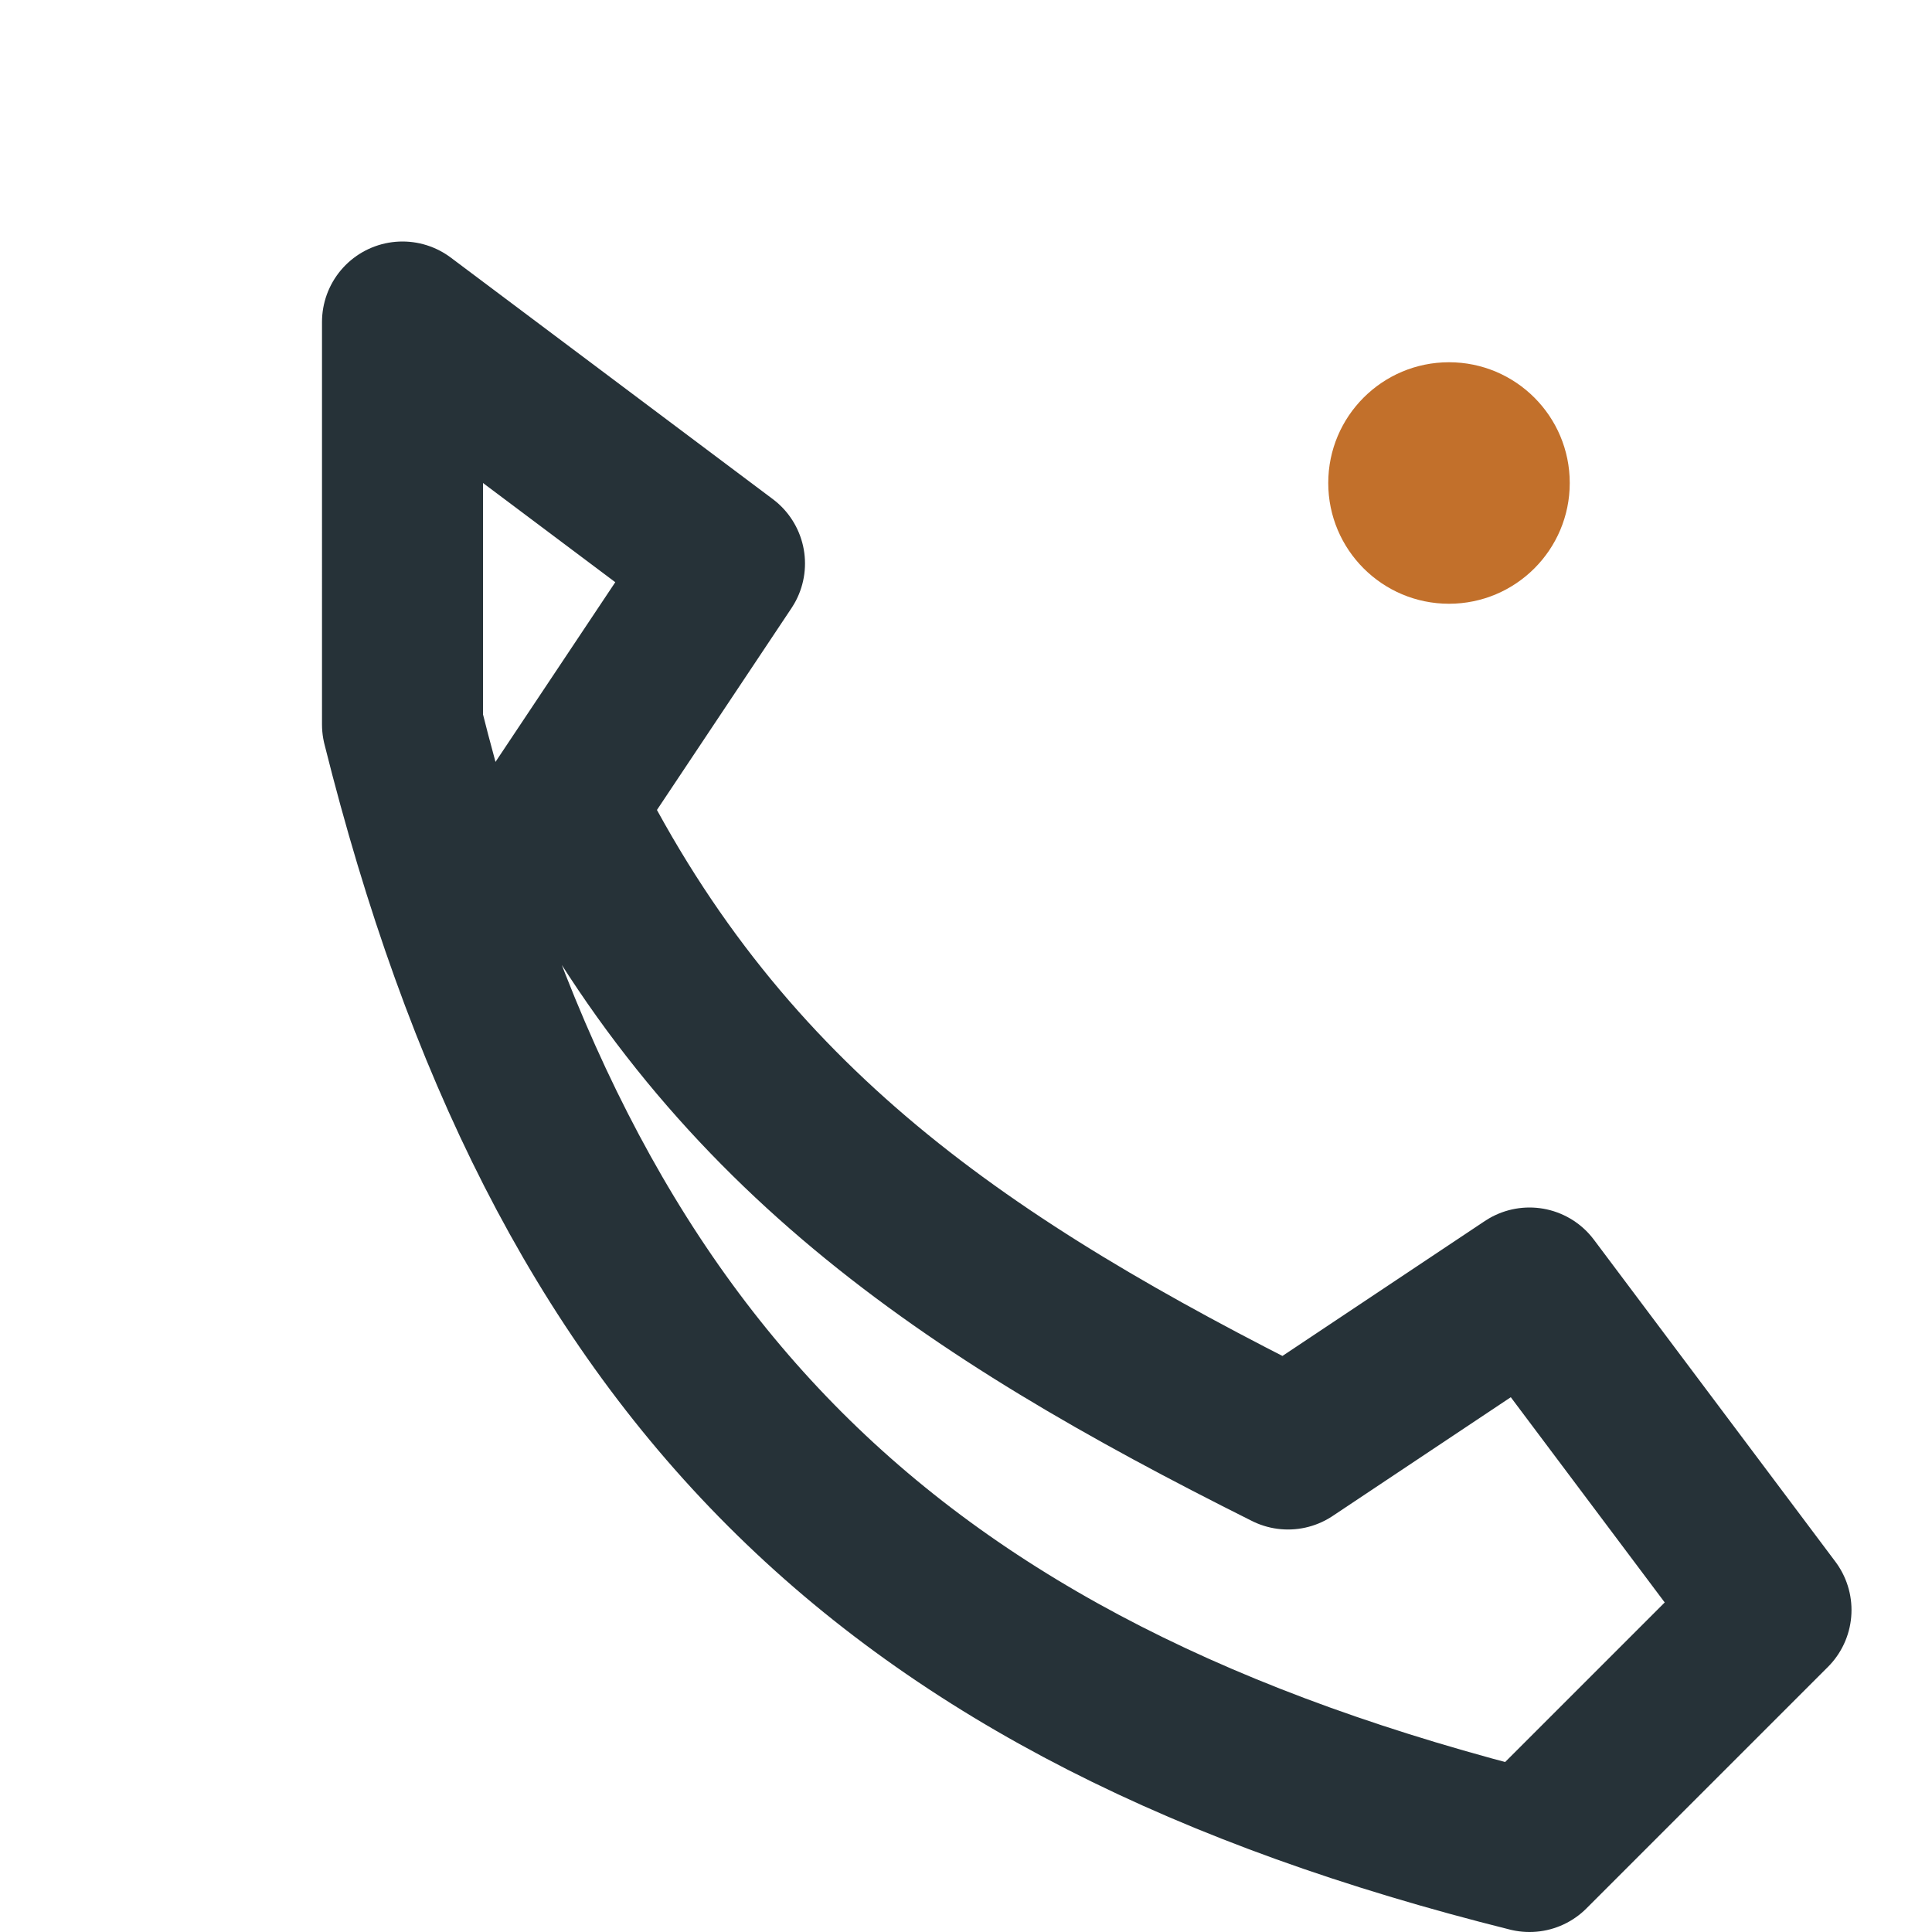
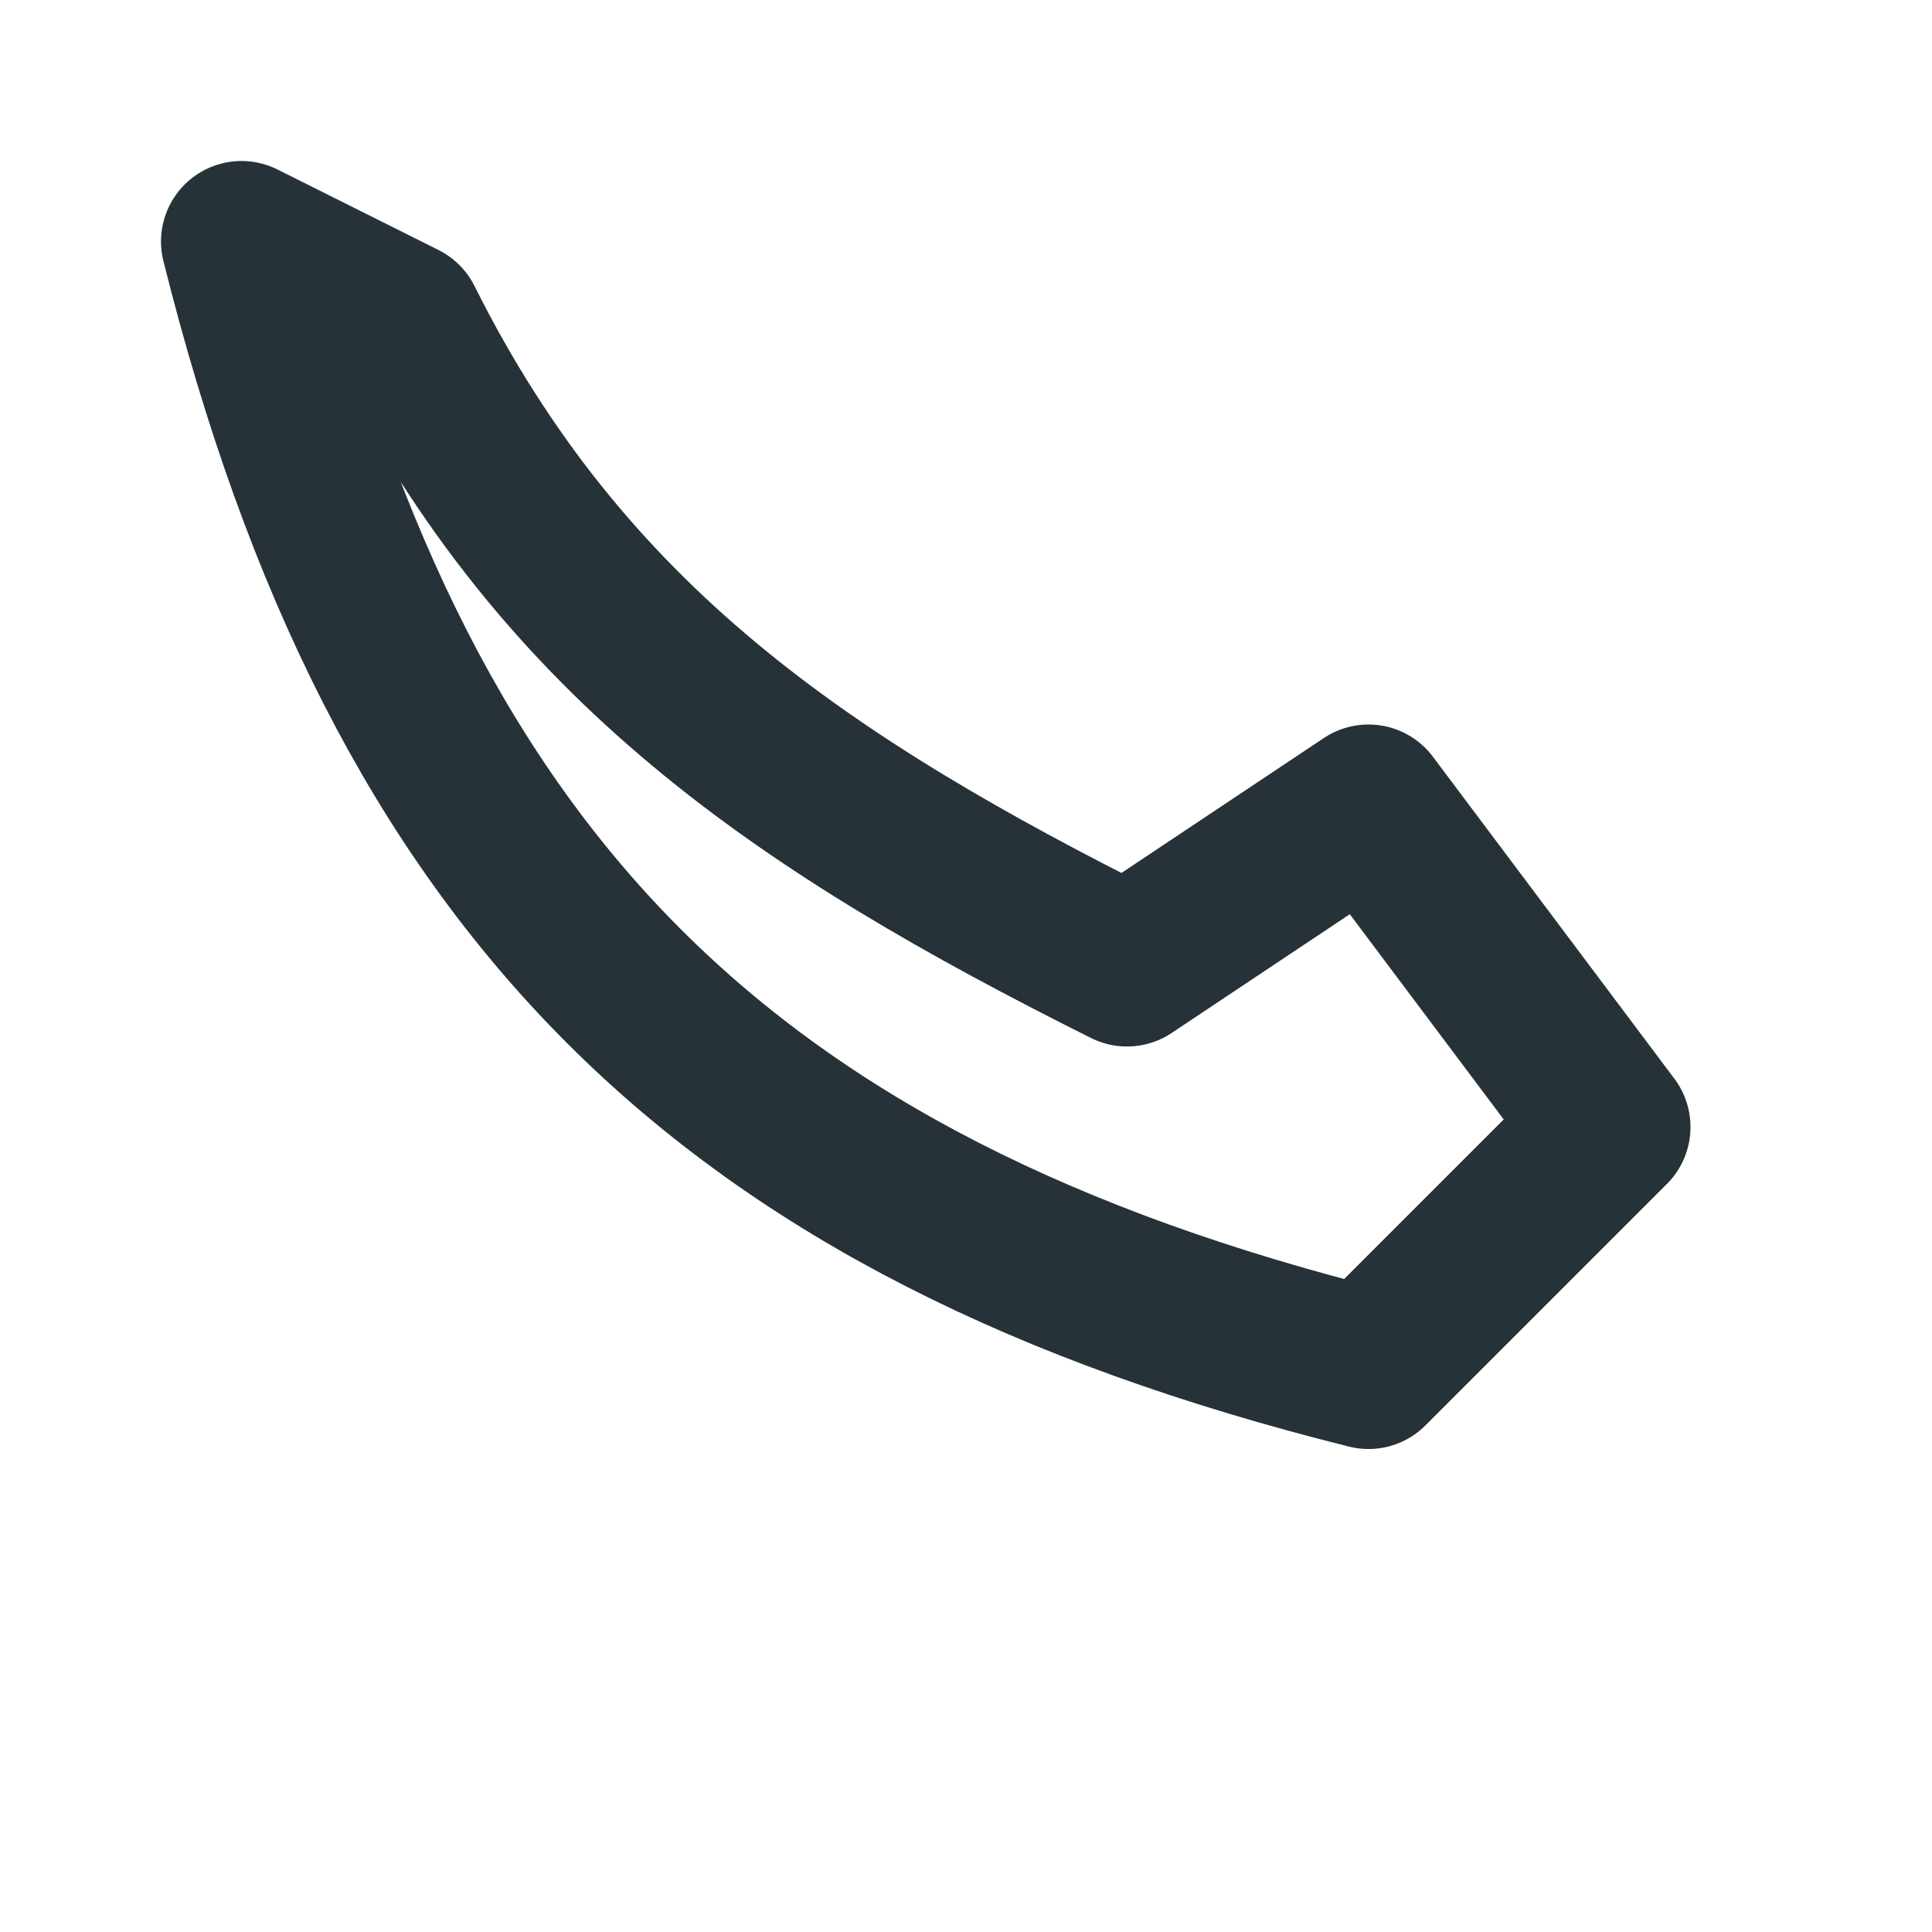
<svg xmlns="http://www.w3.org/2000/svg" width="24" height="24" viewBox="0 0 24 24">
-   <path d="M5 4l4 3-2 3c2 4 5 6 9 8l3-2 3 4-3 3c-8-2-12-6-14-14z" fill="none" stroke="#263238" stroke-width="2" stroke-linecap="round" stroke-linejoin="round" />
-   <circle cx="18" cy="6" r="1.5" fill="#C2702B" />
+   <path d="M5 4c2 4 5 6 9 8l3-2 3 4-3 3c-8-2-12-6-14-14z" fill="none" stroke="#263238" stroke-width="2" stroke-linecap="round" stroke-linejoin="round" />
</svg>